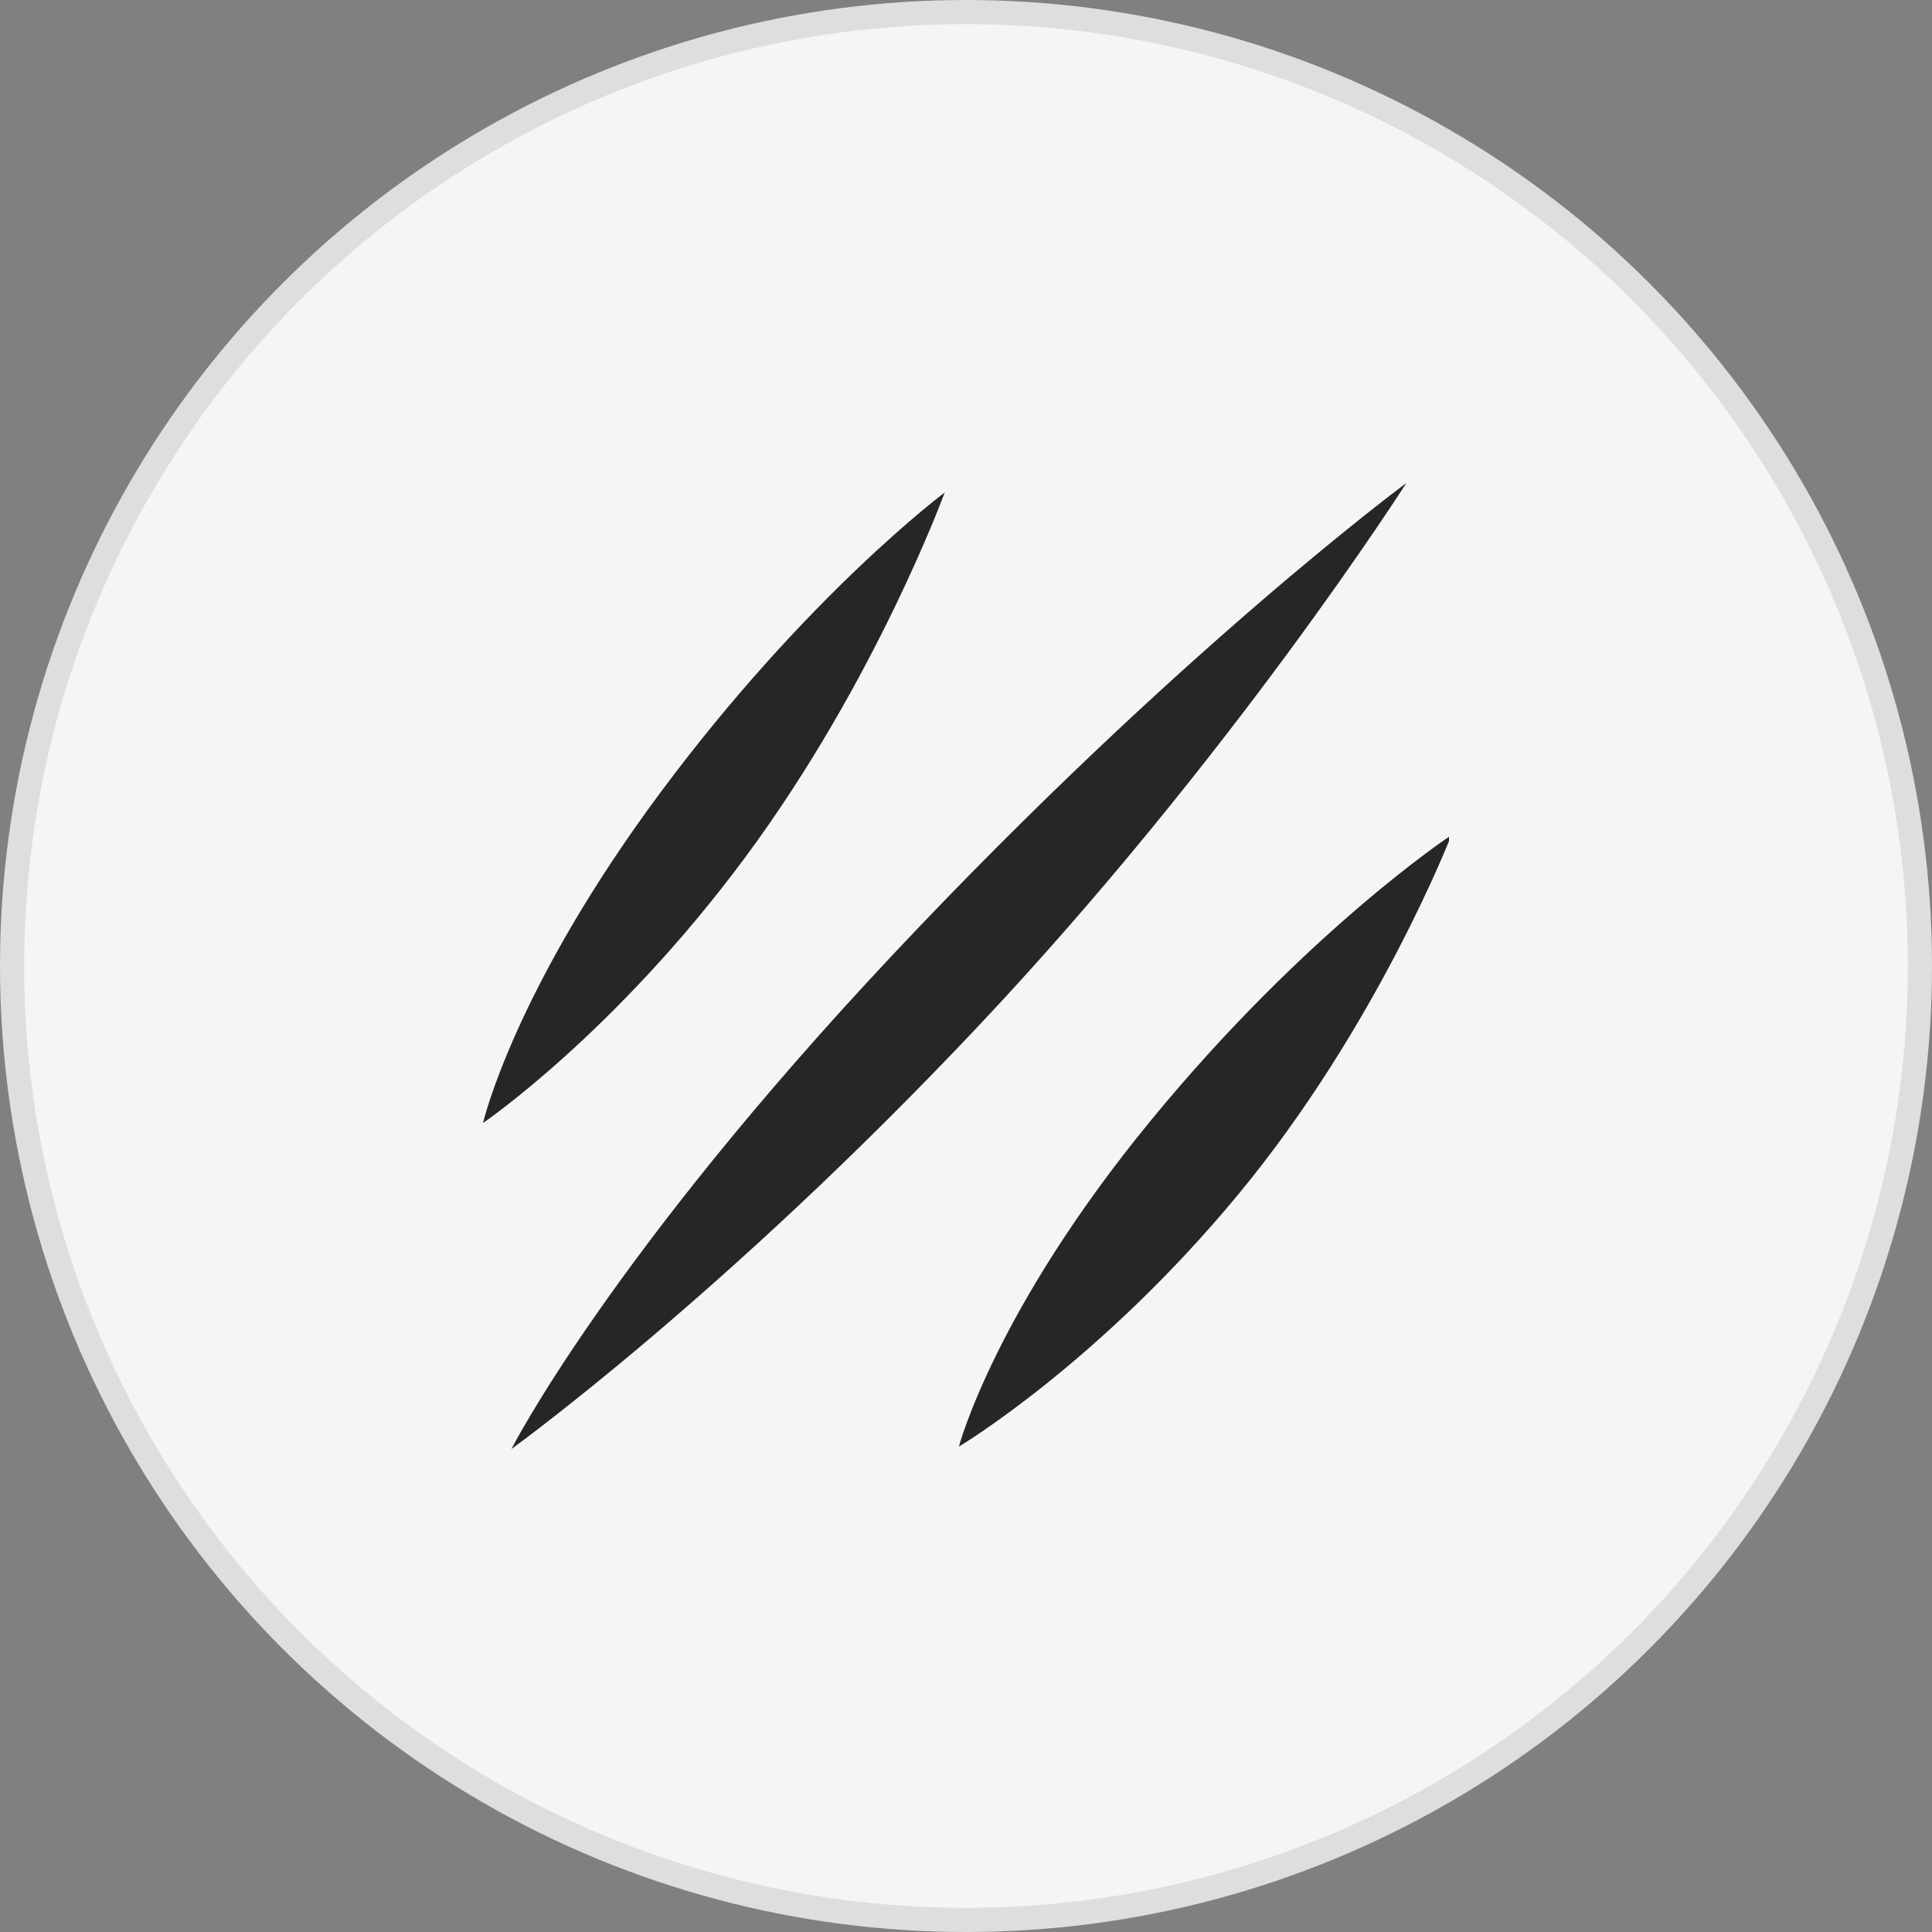
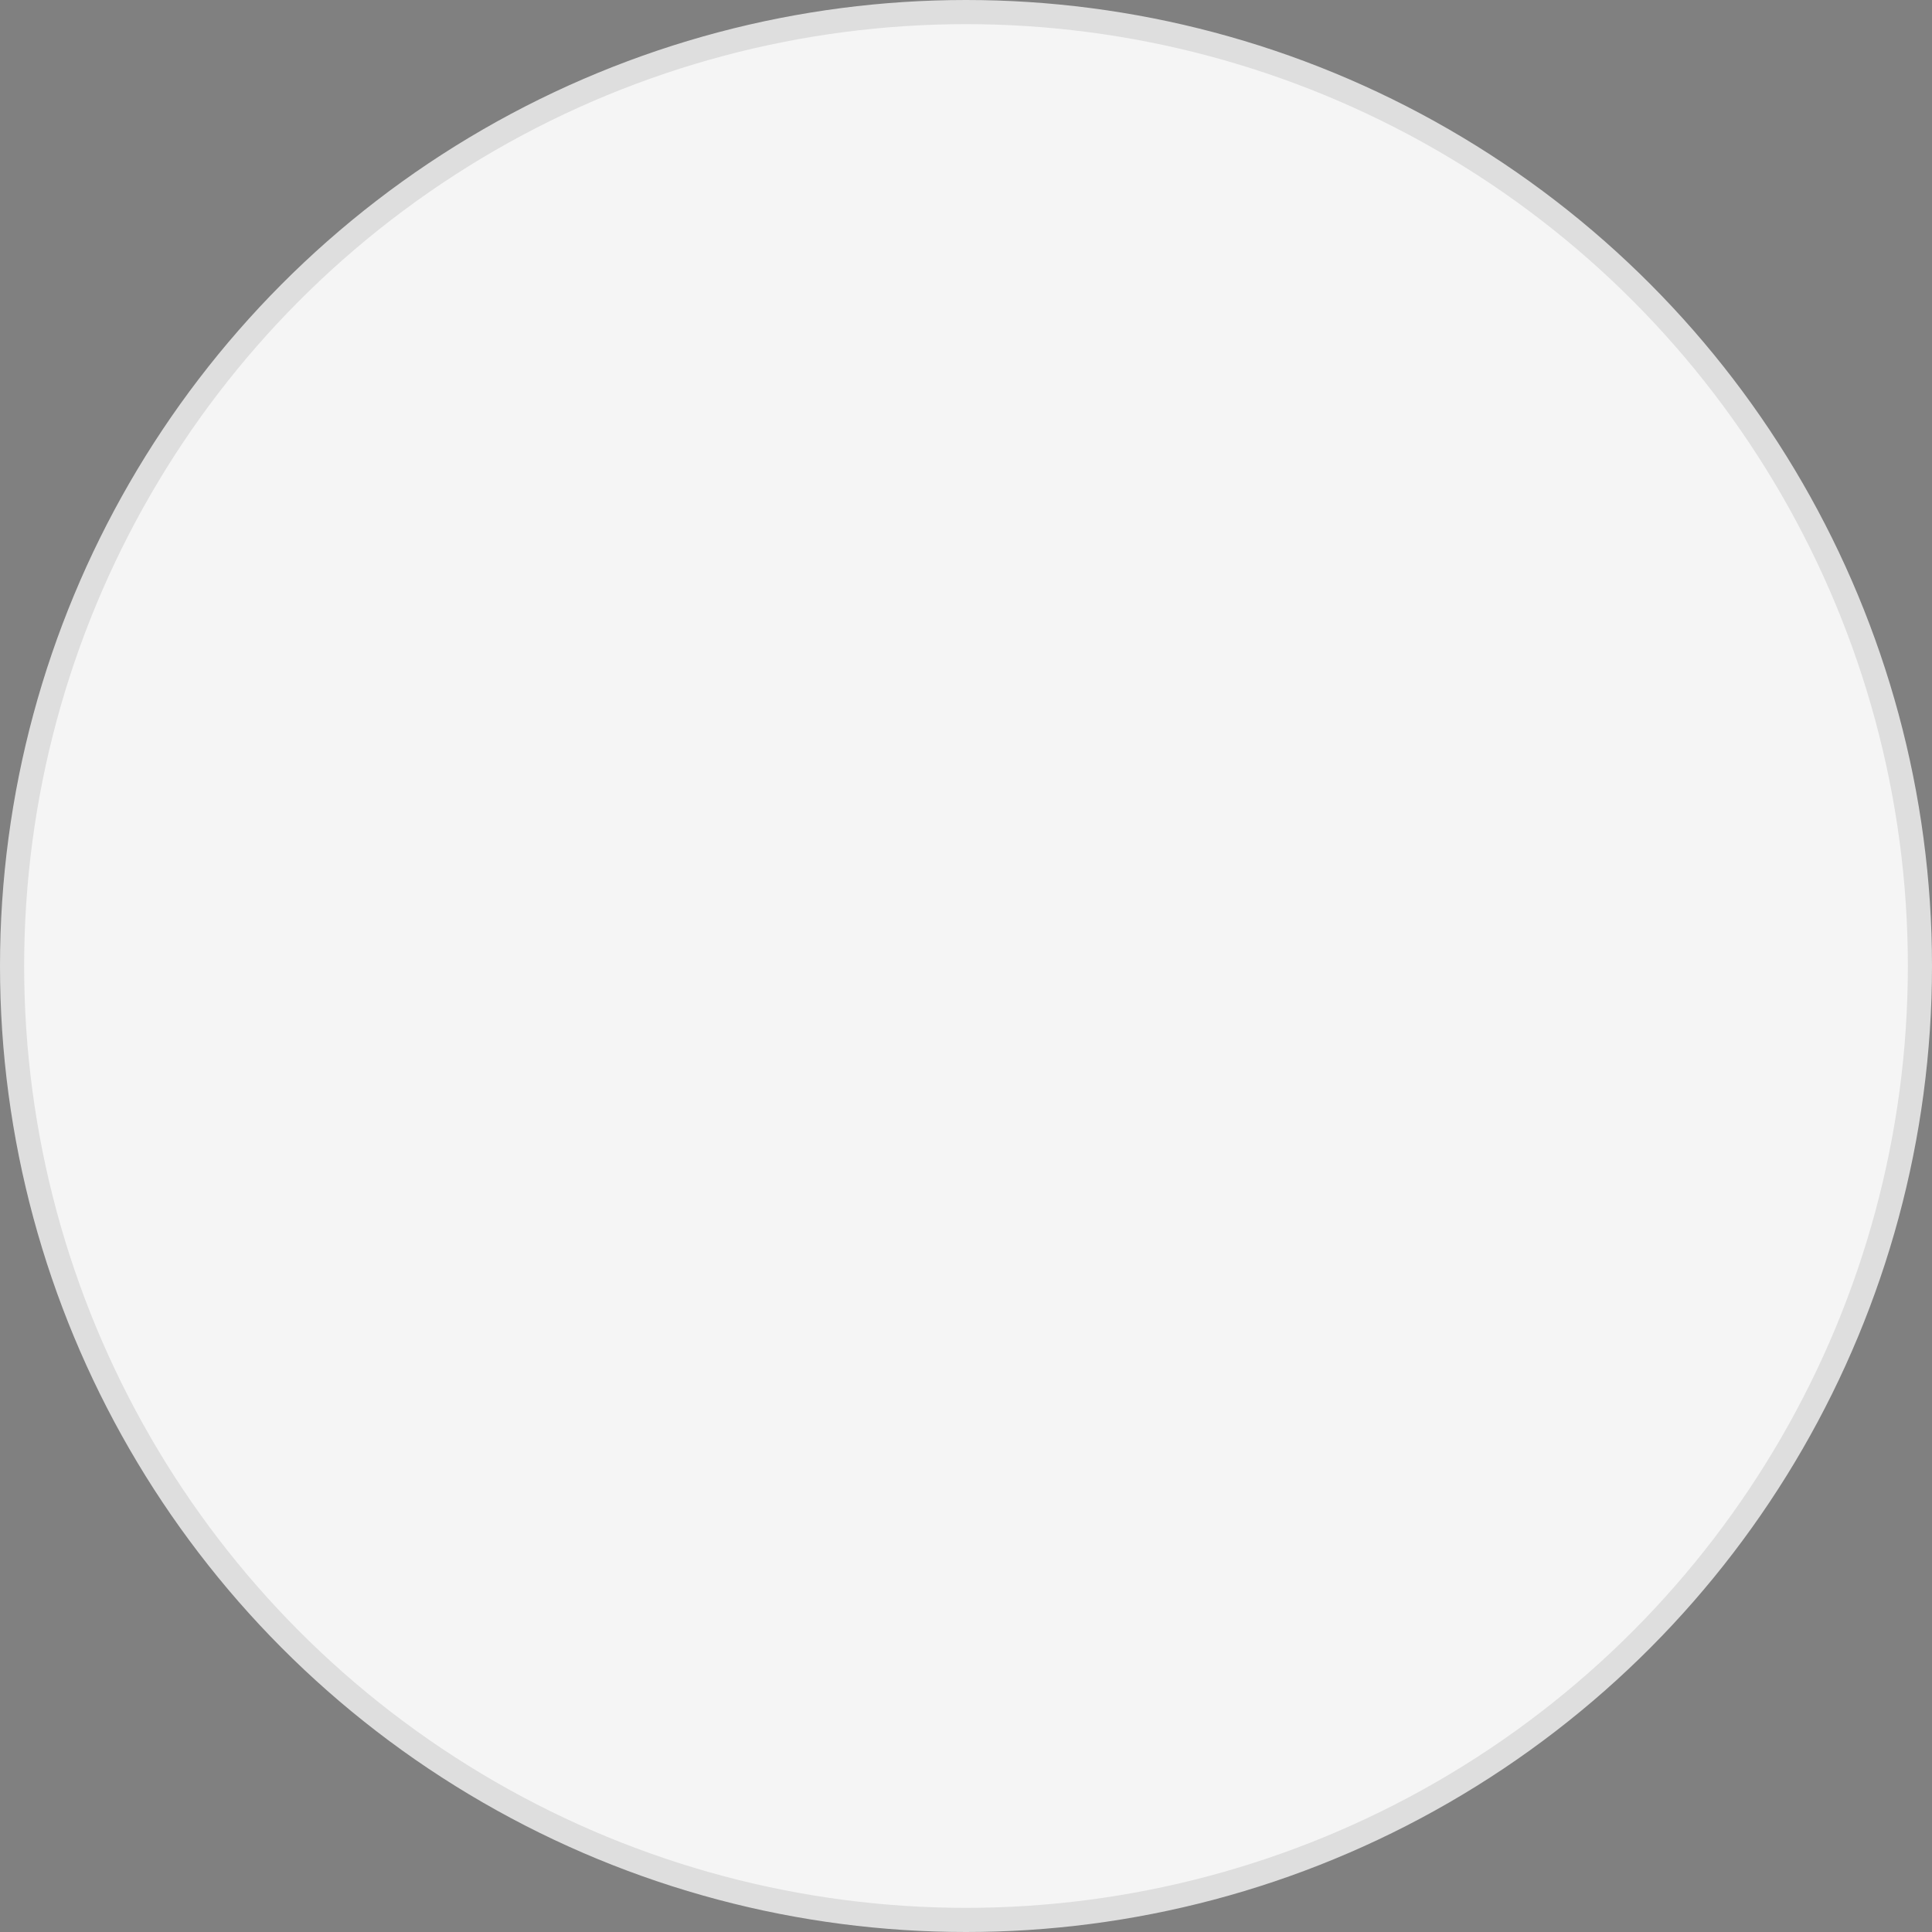
<svg xmlns="http://www.w3.org/2000/svg" width="80" height="80" viewBox="0 0 80 80" fill="none">
  <rect x="0" y="0" width="80" height="80" fill="#808080" stroke="none" />
  <circle cx="40" cy="40" r="39.5" fill="#F5F5F5" stroke="#DEDEDE" />
  <g clip-path="url(#clip0)">
-     <path d="M20 46.502C20 46.502 25.49 42.759 30.882 35.468C36.275 28.177 39.118 20.394 39.118 20.394C39.118 20.394 33.431 24.631 27.353 32.808C21.274 40.985 20 46.502 20 46.502Z" fill="#262626" />
-     <path d="M39.706 59.901C39.706 59.901 45.49 56.453 51.274 49.458C57.059 42.463 60.098 34.581 60.098 34.581C60.098 34.581 54.118 38.522 47.647 46.404C41.176 54.286 39.706 59.901 39.706 59.901Z" fill="#262626" />
-     <path d="M21.177 60C21.177 60 30.01 53.633 40.5 42.5C50.99 31.367 58.235 20 58.235 20C58.235 20 48.765 26.988 37 39.5C25.235 52.012 21.177 60 21.177 60Z" fill="#262626" />
-   </g>
+     </g>
  <defs>
    <clipPath id="clip0">
-       <rect width="40" height="40" fill="white" transform="translate(20 20)" />
-     </clipPath>
+       </clipPath>
  </defs>
</svg>